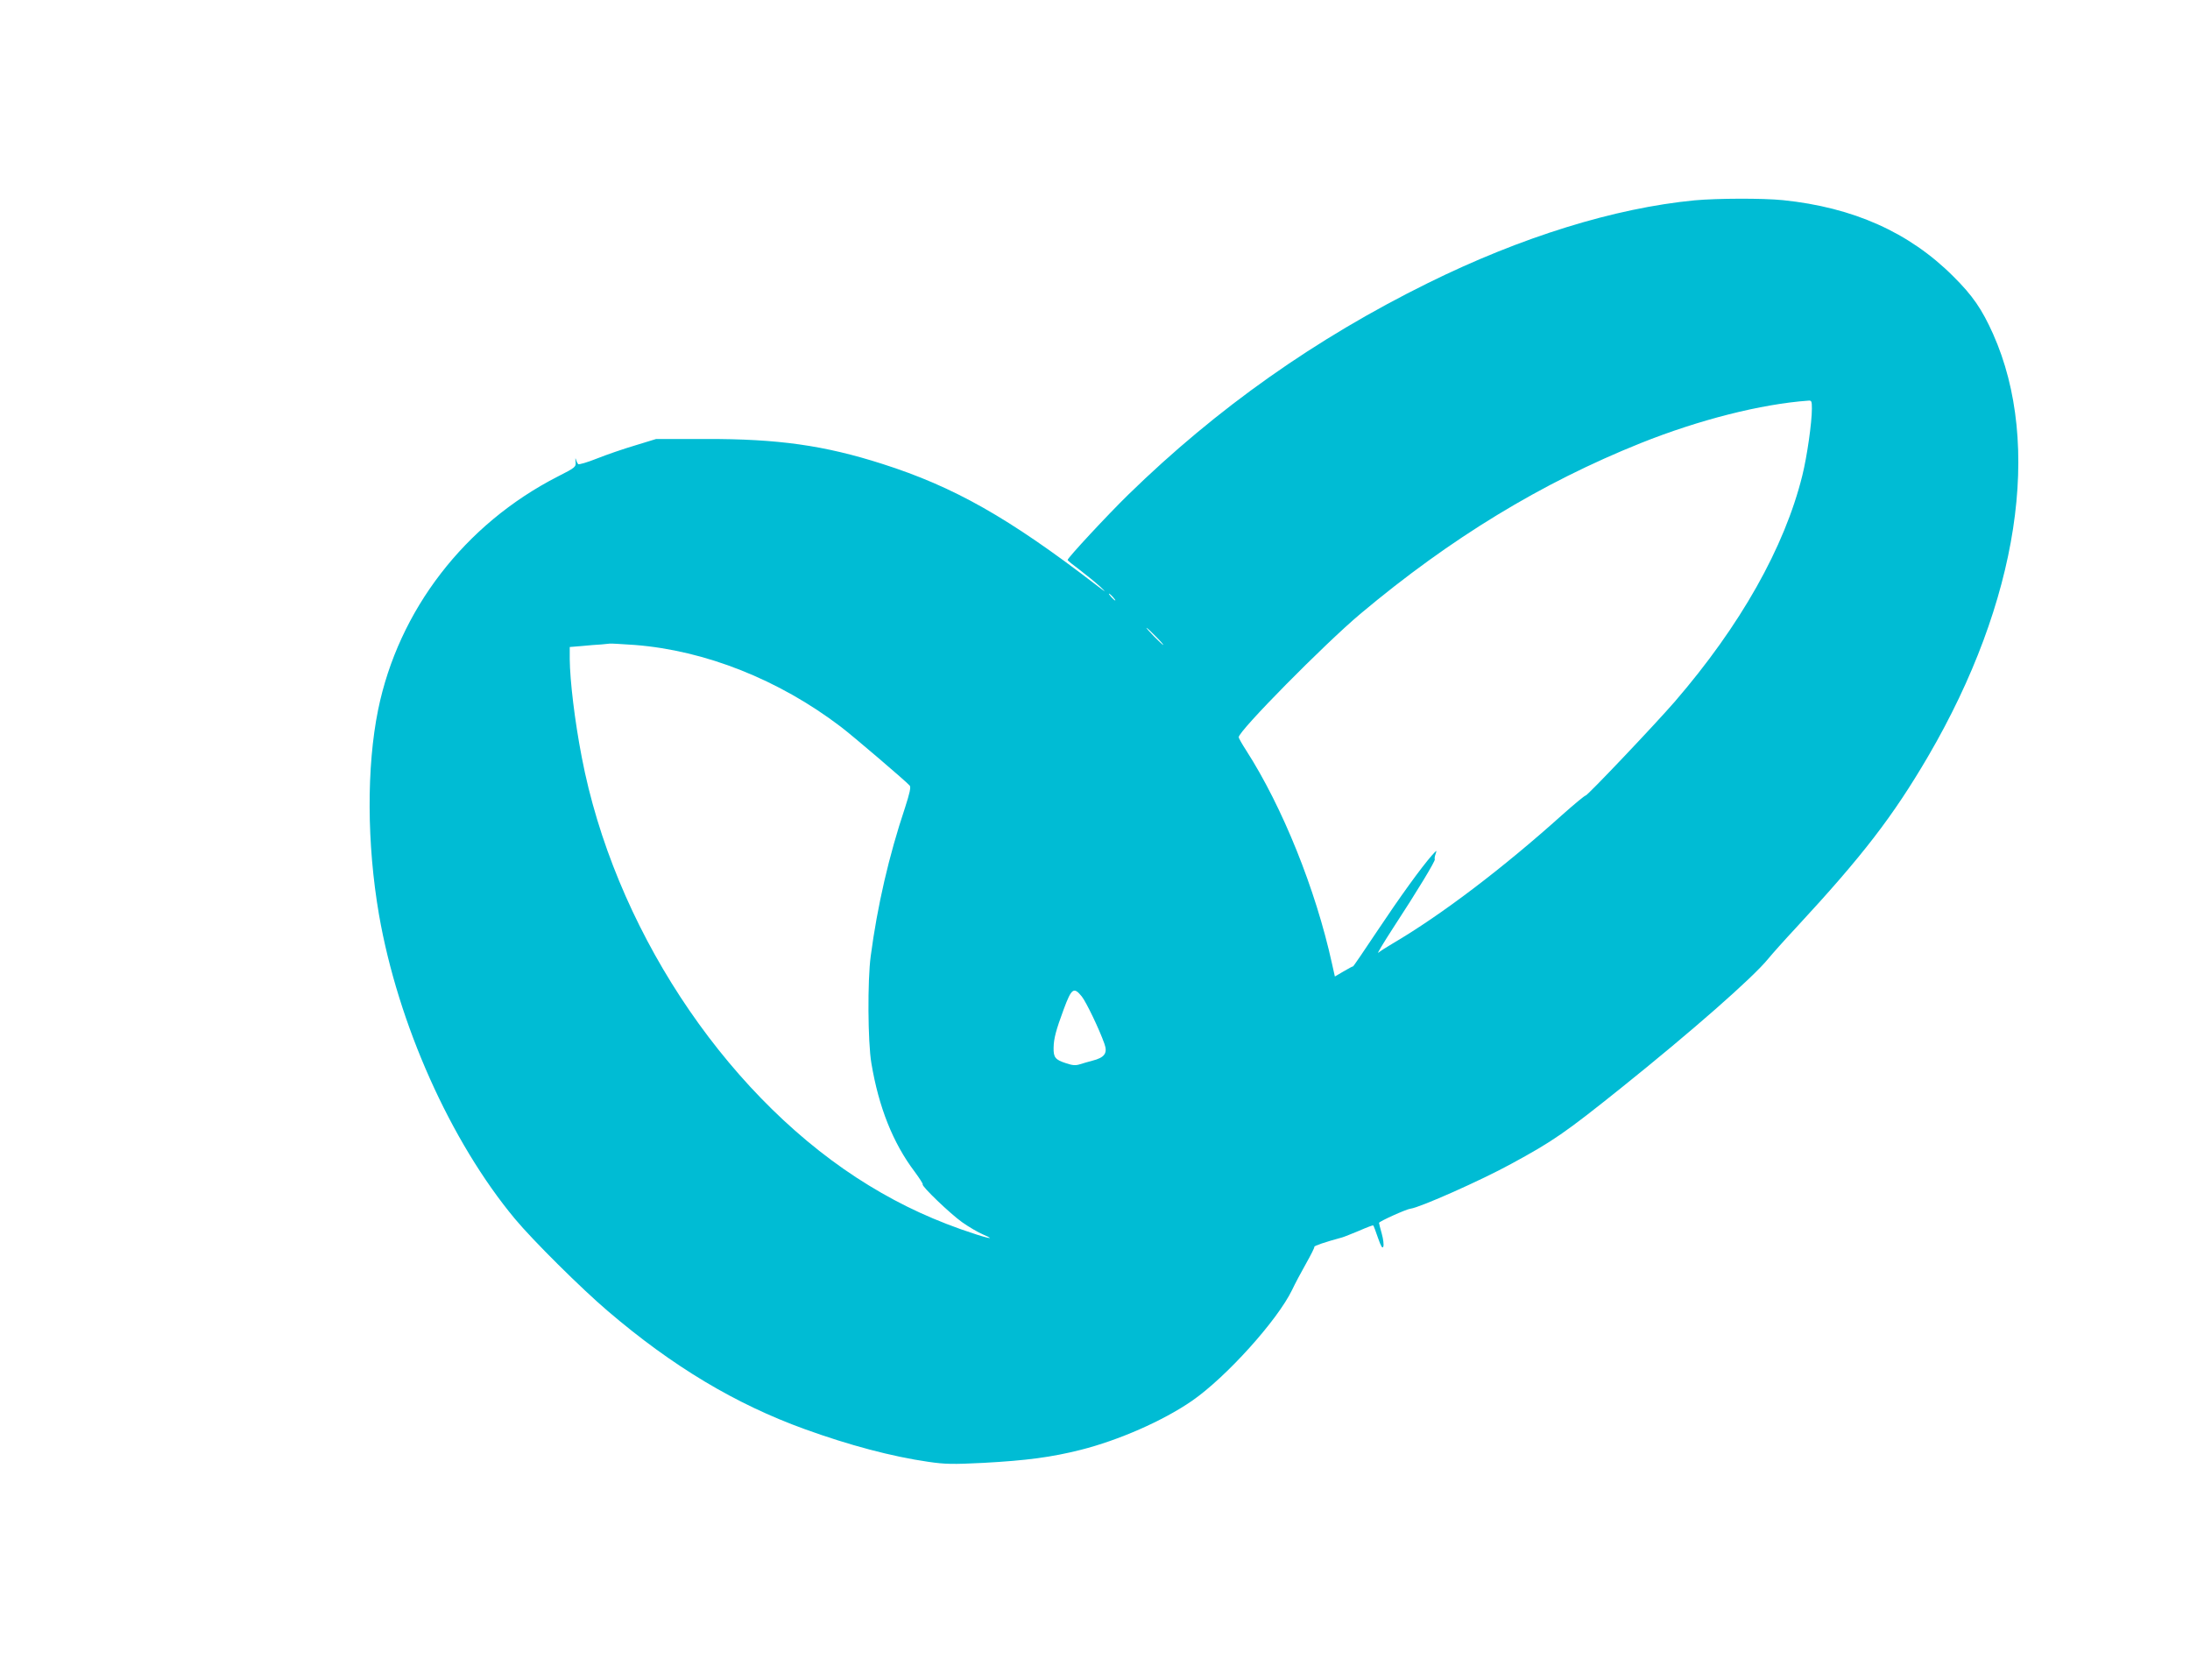
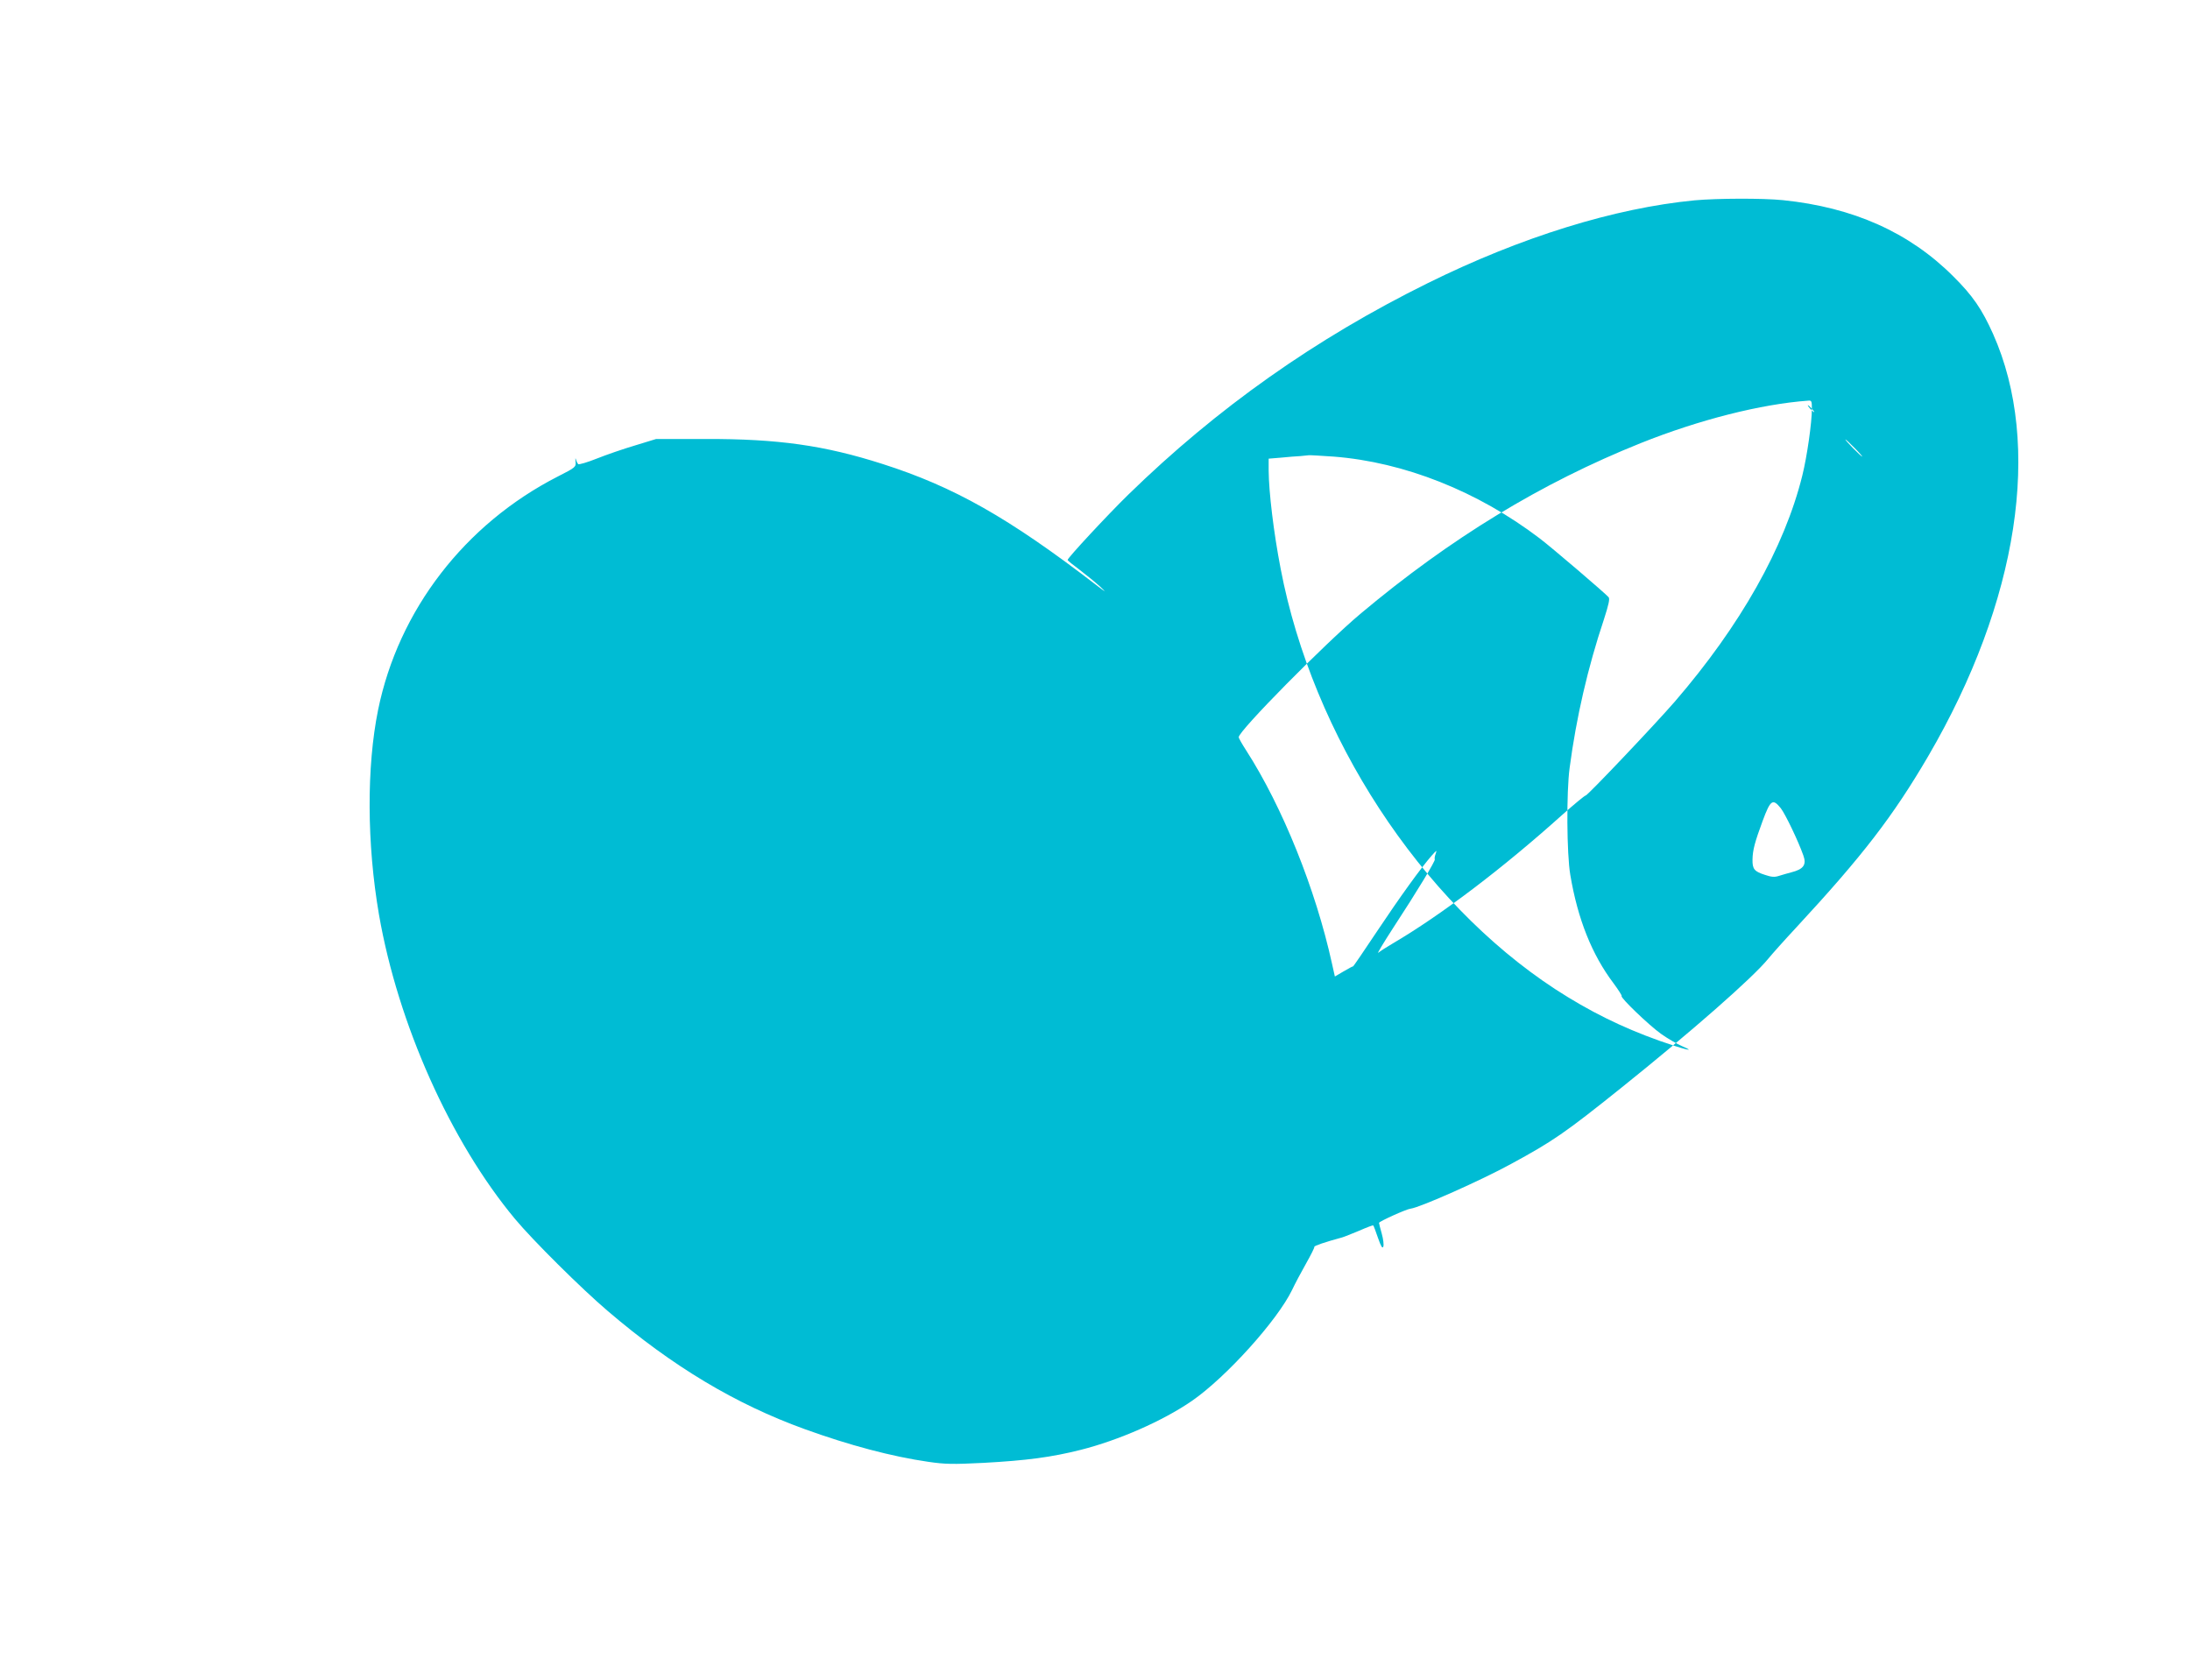
<svg xmlns="http://www.w3.org/2000/svg" version="1.0" width="1280pt" height="982pt" viewBox="0 0 1280 982" preserveAspectRatio="xMidYMid meet">
  <g transform="translate(0,982) scale(0.1,-0.1)" fill="#00bcd4" stroke="none">
-     <path d="M9905 8649 c-468 -45 -1014 -214 -1560 -484 -656 -324 -1231 -730 -1749 -1235 -121 -118 -356 -371 -356 -383 0 -4 33 -30 73 -60 39 -30 92 -73 117 -96 39 -37 36 -36 -25 11 -510 392 -830 573 -1247 706 -340 109 -612 147 -1033 146 l-290 0 -124 -38 c-68 -20 -169 -55 -224 -77 -55 -22 -104 -36 -108 -32 -4 5 -10 17 -13 28 -3 11 -4 5 -2 -13 3 -32 1 -34 -105 -88 -543 -278 -930 -781 -1049 -1363 -68 -334 -66 -785 5 -1197 111 -639 418 -1326 795 -1779 104 -125 390 -409 543 -539 378 -323 745 -543 1151 -690 260 -94 508 -160 723 -191 97 -14 141 -15 320 -6 255 14 398 33 569 76 222 56 480 169 650 286 200 138 500 471 586 649 17 36 54 106 82 155 28 50 50 93 48 97 -1 6 60 27 163 55 11 3 55 21 99 39 43 19 80 33 82 31 3 -2 15 -35 28 -73 18 -51 26 -64 31 -51 4 10 0 44 -9 76 -9 31 -16 60 -16 63 0 8 161 81 185 83 55 7 413 166 588 262 243 132 313 180 640 442 414 332 772 646 862 757 22 27 96 110 165 184 386 417 564 648 770 1000 528 905 668 1820 379 2468 -65 145 -119 224 -233 337 -257 257 -585 403 -995 445 -119 12 -385 11 -516 -1z m685 -1218 c0 -81 -28 -278 -56 -391 -104 -420 -362 -877 -745 -1321 -118 -136 -510 -549 -521 -549 -6 0 -67 -51 -137 -113 -345 -310 -705 -584 -991 -752 -36 -21 -73 -45 -84 -54 -10 -9 29 56 86 144 142 217 250 396 244 402 -2 3 -1 17 5 32 8 24 7 23 -22 -9 -64 -73 -186 -242 -320 -443 -76 -114 -139 -207 -141 -206 -2 1 -26 -12 -55 -29 l-51 -30 -17 76 c-95 433 -289 915 -501 1245 -24 37 -44 72 -44 78 0 37 502 545 710 720 529 444 1059 766 1640 999 340 136 702 228 978 248 20 2 22 -2 22 -47z m-4085 -1101 c10 -11 16 -20 13 -20 -3 0 -13 9 -23 20 -10 11 -16 20 -13 20 3 0 13 -9 23 -20z m250 -230 c27 -27 47 -50 44 -50 -3 0 -27 23 -54 50 -27 28 -47 50 -44 50 3 0 27 -22 54 -50z m-3045 -50 c412 -32 843 -203 1204 -478 69 -52 387 -324 403 -344 8 -9 0 -44 -27 -128 -95 -284 -162 -575 -201 -870 -19 -141 -17 -502 4 -625 43 -257 126 -466 253 -634 28 -38 50 -72 47 -74 -9 -9 161 -172 230 -221 38 -27 94 -60 125 -73 89 -38 9 -18 -133 32 -222 79 -413 174 -610 302 -789 516 -1418 1479 -1605 2458 -41 212 -69 448 -70 572 l0 71 73 6 c39 4 90 8 112 9 22 2 45 4 50 5 6 1 71 -3 145 -8z m2613 -2055 c26 -33 102 -191 132 -276 20 -55 1 -81 -70 -99 -22 -6 -55 -15 -73 -21 -25 -8 -43 -7 -81 6 -63 20 -74 34 -73 90 1 56 14 103 59 225 46 124 59 133 106 75z" />
+     <path d="M9905 8649 c-468 -45 -1014 -214 -1560 -484 -656 -324 -1231 -730 -1749 -1235 -121 -118 -356 -371 -356 -383 0 -4 33 -30 73 -60 39 -30 92 -73 117 -96 39 -37 36 -36 -25 11 -510 392 -830 573 -1247 706 -340 109 -612 147 -1033 146 l-290 0 -124 -38 c-68 -20 -169 -55 -224 -77 -55 -22 -104 -36 -108 -32 -4 5 -10 17 -13 28 -3 11 -4 5 -2 -13 3 -32 1 -34 -105 -88 -543 -278 -930 -781 -1049 -1363 -68 -334 -66 -785 5 -1197 111 -639 418 -1326 795 -1779 104 -125 390 -409 543 -539 378 -323 745 -543 1151 -690 260 -94 508 -160 723 -191 97 -14 141 -15 320 -6 255 14 398 33 569 76 222 56 480 169 650 286 200 138 500 471 586 649 17 36 54 106 82 155 28 50 50 93 48 97 -1 6 60 27 163 55 11 3 55 21 99 39 43 19 80 33 82 31 3 -2 15 -35 28 -73 18 -51 26 -64 31 -51 4 10 0 44 -9 76 -9 31 -16 60 -16 63 0 8 161 81 185 83 55 7 413 166 588 262 243 132 313 180 640 442 414 332 772 646 862 757 22 27 96 110 165 184 386 417 564 648 770 1000 528 905 668 1820 379 2468 -65 145 -119 224 -233 337 -257 257 -585 403 -995 445 -119 12 -385 11 -516 -1z m685 -1218 c0 -81 -28 -278 -56 -391 -104 -420 -362 -877 -745 -1321 -118 -136 -510 -549 -521 -549 -6 0 -67 -51 -137 -113 -345 -310 -705 -584 -991 -752 -36 -21 -73 -45 -84 -54 -10 -9 29 56 86 144 142 217 250 396 244 402 -2 3 -1 17 5 32 8 24 7 23 -22 -9 -64 -73 -186 -242 -320 -443 -76 -114 -139 -207 -141 -206 -2 1 -26 -12 -55 -29 l-51 -30 -17 76 c-95 433 -289 915 -501 1245 -24 37 -44 72 -44 78 0 37 502 545 710 720 529 444 1059 766 1640 999 340 136 702 228 978 248 20 2 22 -2 22 -47z c10 -11 16 -20 13 -20 -3 0 -13 9 -23 20 -10 11 -16 20 -13 20 3 0 13 -9 23 -20z m250 -230 c27 -27 47 -50 44 -50 -3 0 -27 23 -54 50 -27 28 -47 50 -44 50 3 0 27 -22 54 -50z m-3045 -50 c412 -32 843 -203 1204 -478 69 -52 387 -324 403 -344 8 -9 0 -44 -27 -128 -95 -284 -162 -575 -201 -870 -19 -141 -17 -502 4 -625 43 -257 126 -466 253 -634 28 -38 50 -72 47 -74 -9 -9 161 -172 230 -221 38 -27 94 -60 125 -73 89 -38 9 -18 -133 32 -222 79 -413 174 -610 302 -789 516 -1418 1479 -1605 2458 -41 212 -69 448 -70 572 l0 71 73 6 c39 4 90 8 112 9 22 2 45 4 50 5 6 1 71 -3 145 -8z m2613 -2055 c26 -33 102 -191 132 -276 20 -55 1 -81 -70 -99 -22 -6 -55 -15 -73 -21 -25 -8 -43 -7 -81 6 -63 20 -74 34 -73 90 1 56 14 103 59 225 46 124 59 133 106 75z" />
  </g>
</svg>